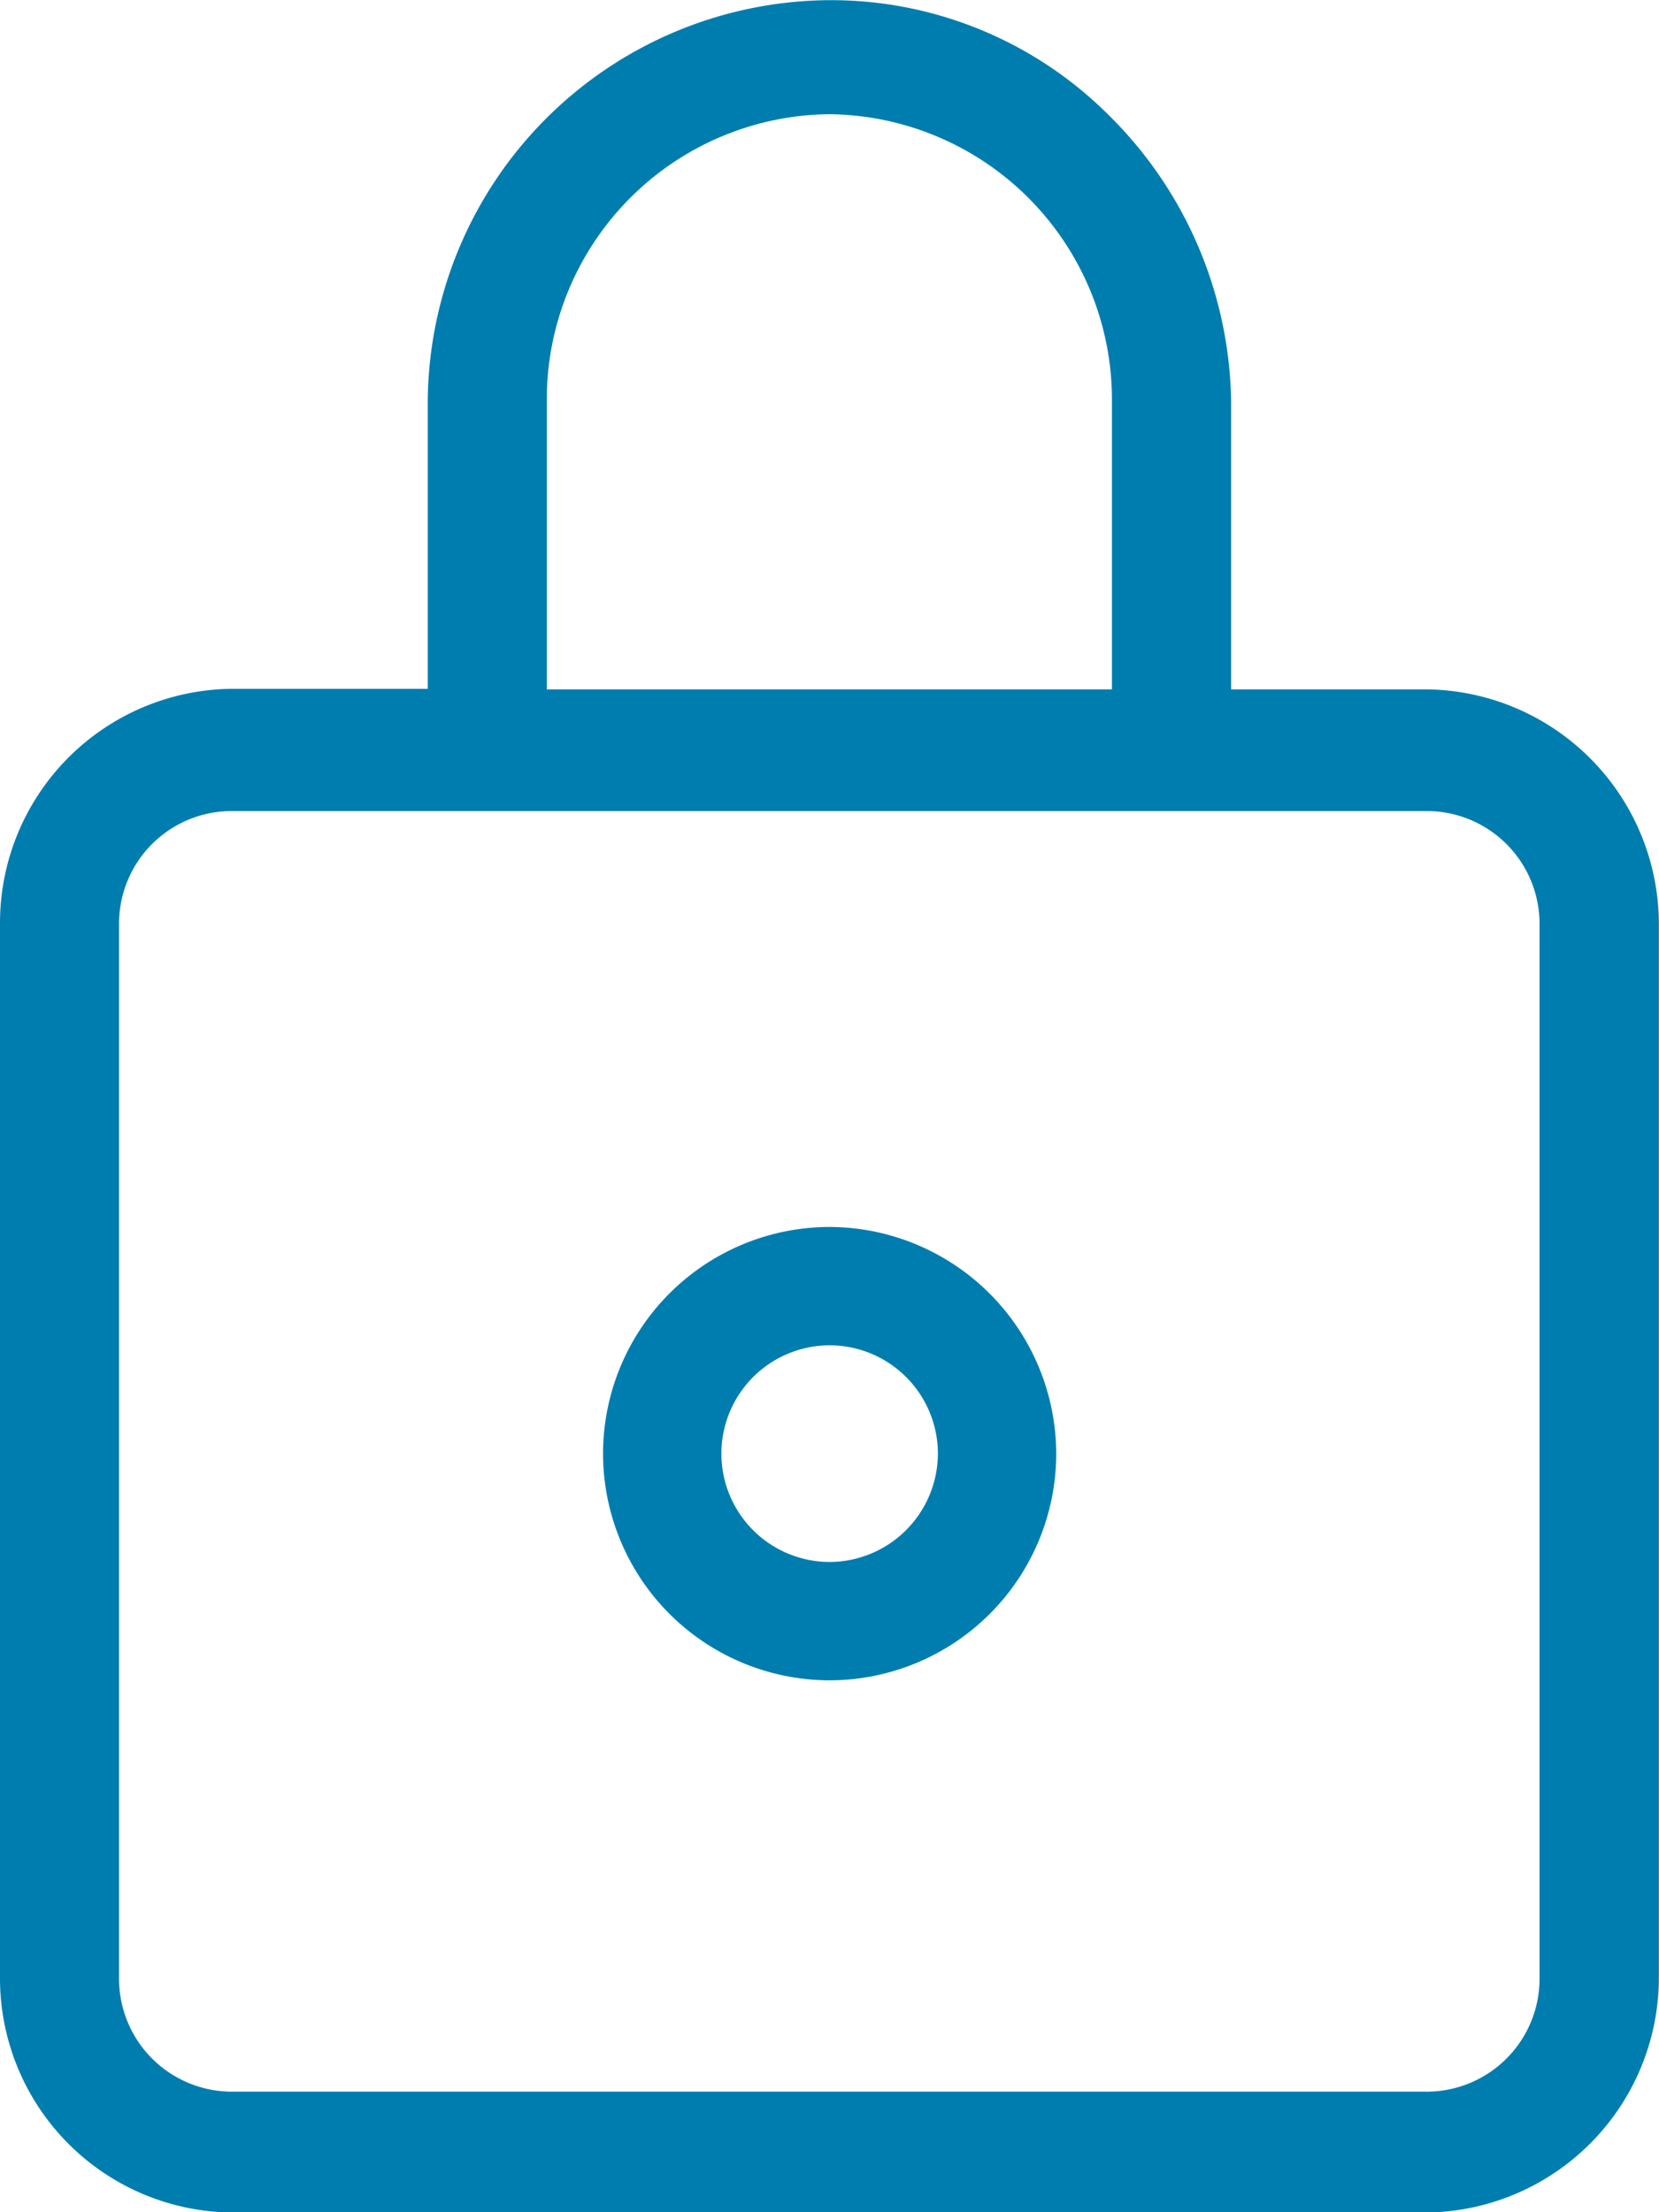
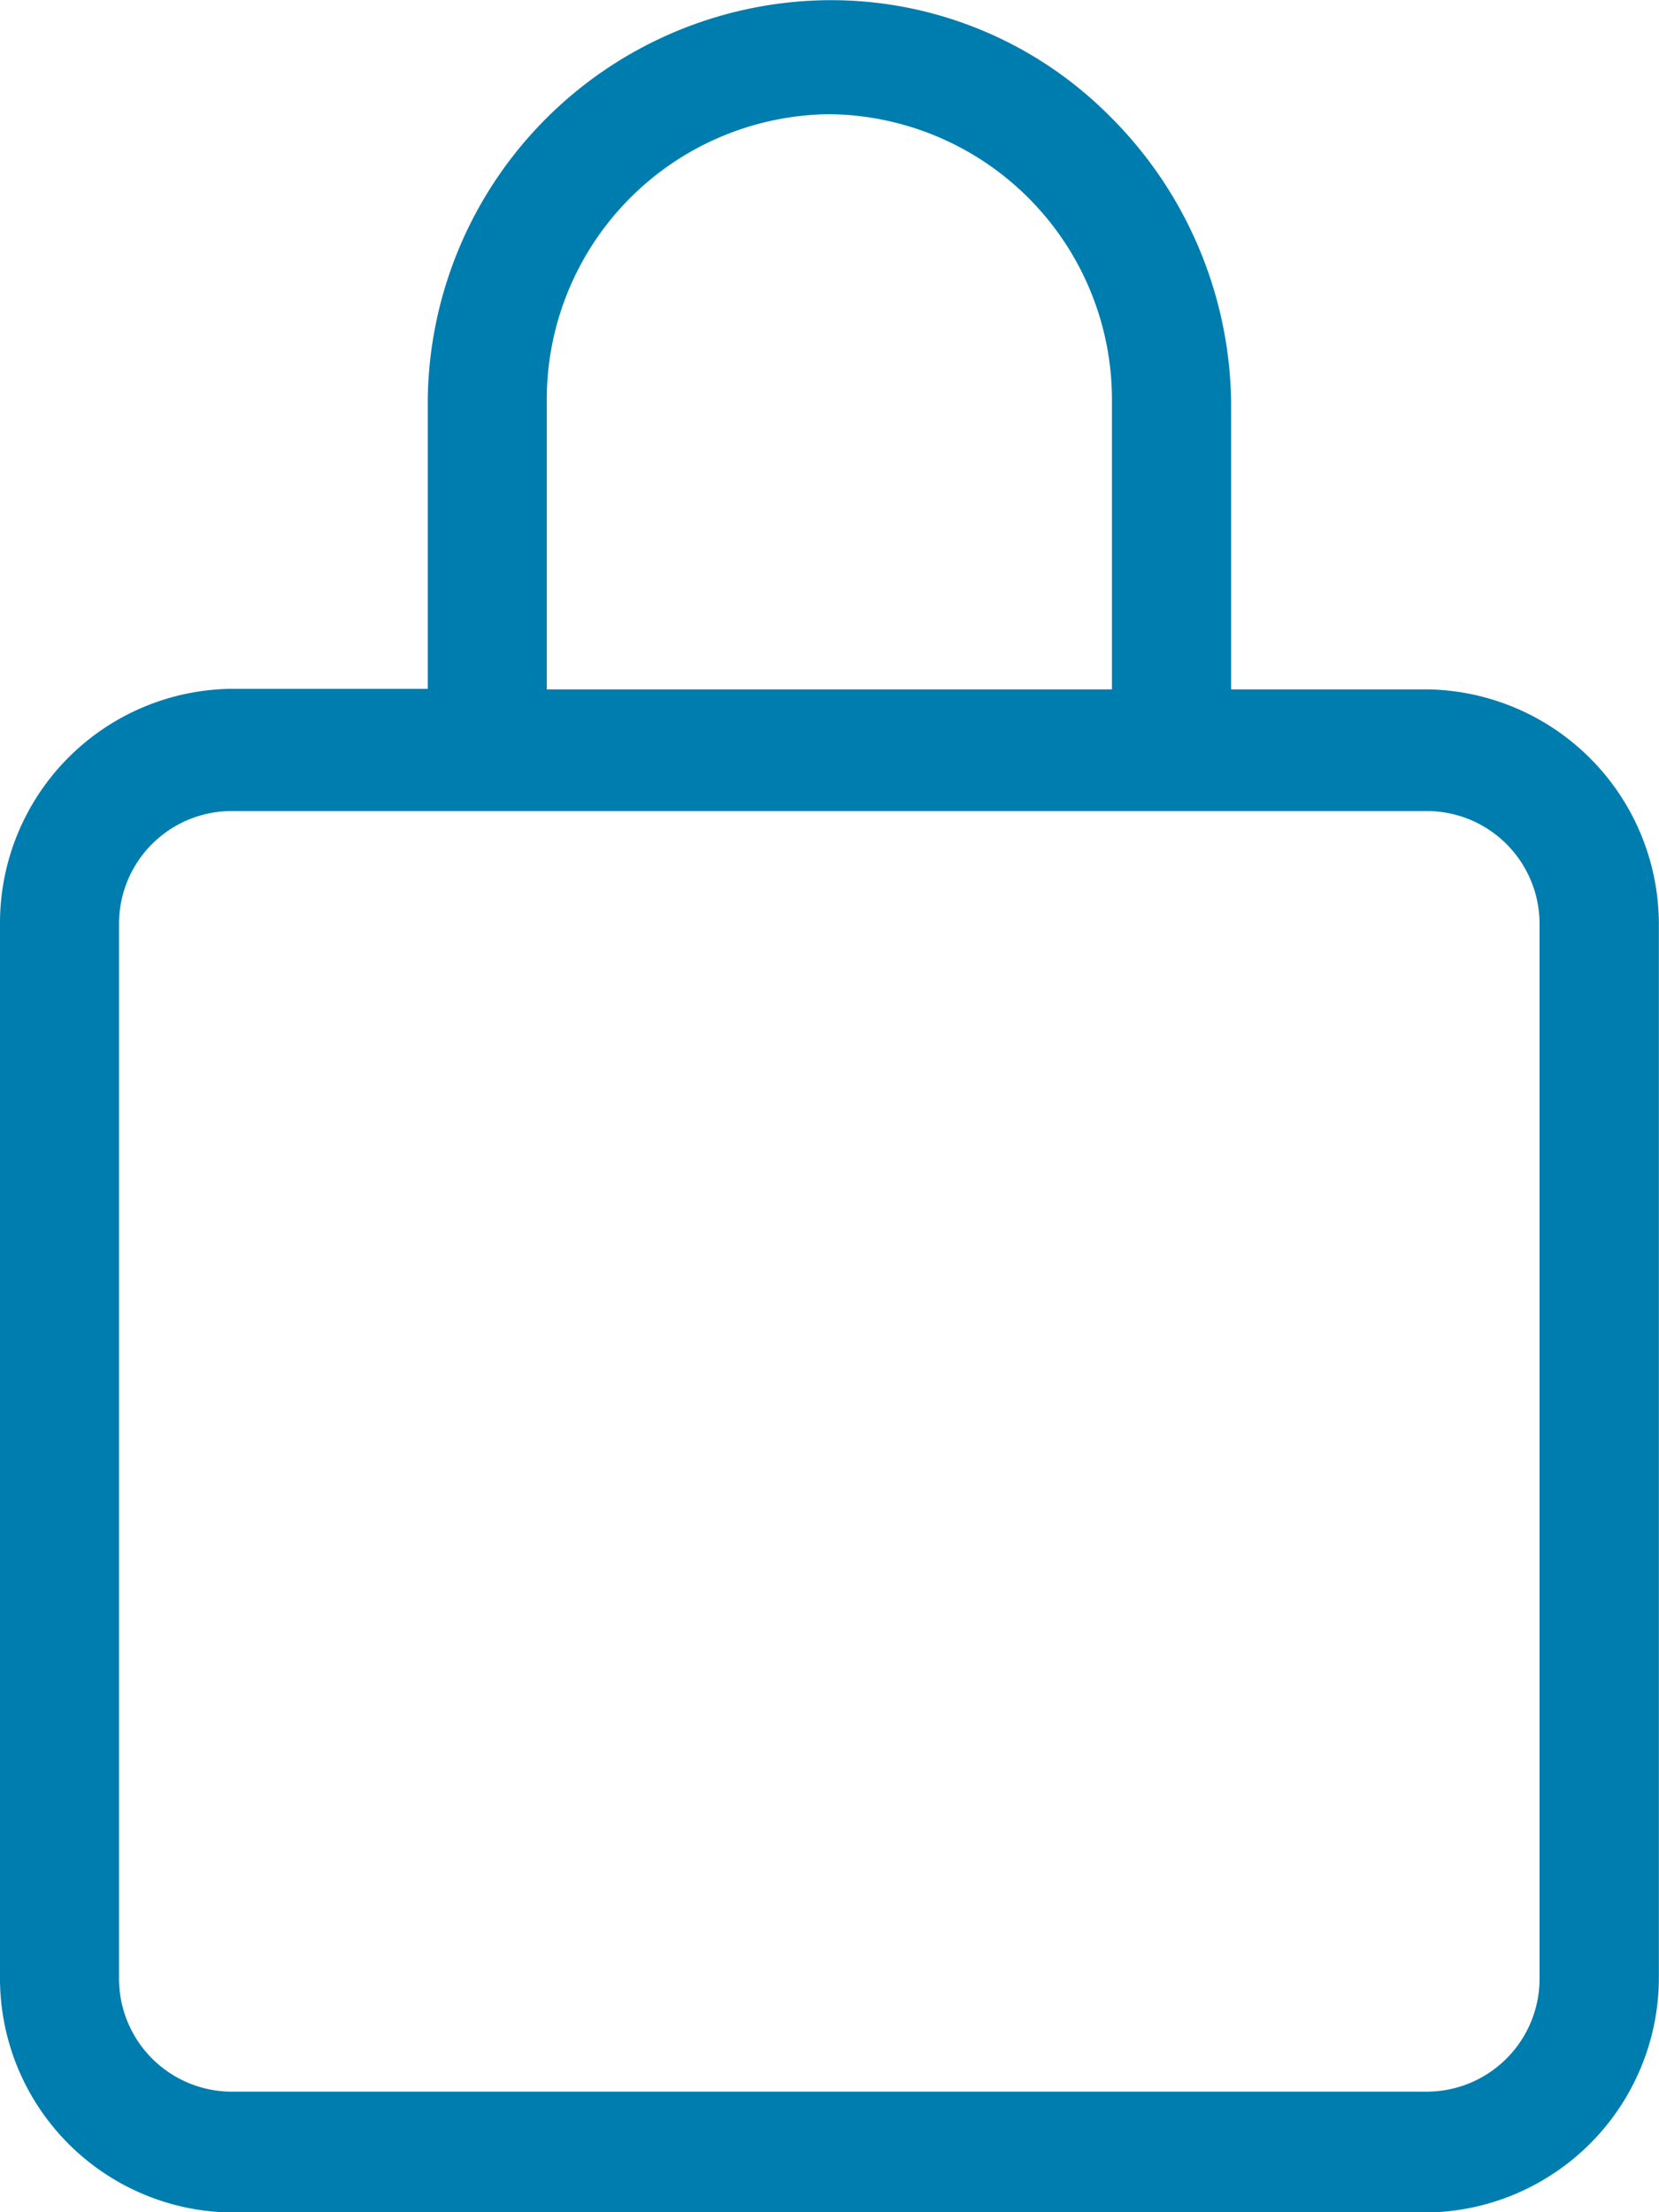
<svg xmlns="http://www.w3.org/2000/svg" width="12" height="16" viewBox="0 0 12 16">
  <g transform="translate(-1586.999 -161)">
    <path d="M1104.649-458.274h-1.427v-2.083a2.967,2.967,0,0,0-.889-2.074,2.84,2.84,0,0,0-2.071-.827,2.923,2.923,0,0,0-2.851,2.9v2.08h-1.427a1.694,1.694,0,0,0-1.667,1.7v7.62a1.694,1.694,0,0,0,1.67,1.7h8.661a1.7,1.7,0,0,0,1.668-1.7v-7.62A1.7,1.7,0,0,0,1104.649-458.274Zm-6.377,0v-2.08a2.064,2.064,0,0,1,2.044-2.08,2.065,2.065,0,0,1,2.044,2.08v2.08Zm7.181,1.7v7.621a.817.817,0,0,1-.807.821h-8.661a.817.817,0,0,1-.807-.821v-7.621a.815.815,0,0,1,.807-.82h8.661A.816.816,0,0,1,1105.453-456.578Z" transform="translate(492.682 624.26)" fill="#007daf" />
-     <path d="M1100.5-454.249a1.641,1.641,0,0,0-1.639,1.64,1.641,1.641,0,0,0,1.639,1.639,1.641,1.641,0,0,0,1.639-1.639A1.645,1.645,0,0,0,1100.5-454.249Zm.783,1.64a.786.786,0,0,1-.783.783.784.784,0,0,1-.783-.783.784.784,0,0,1,.783-.784A.784.784,0,0,1,1101.283-452.609Z" transform="translate(492.5 624.123)" fill="#007daf" />
  </g>
</svg>